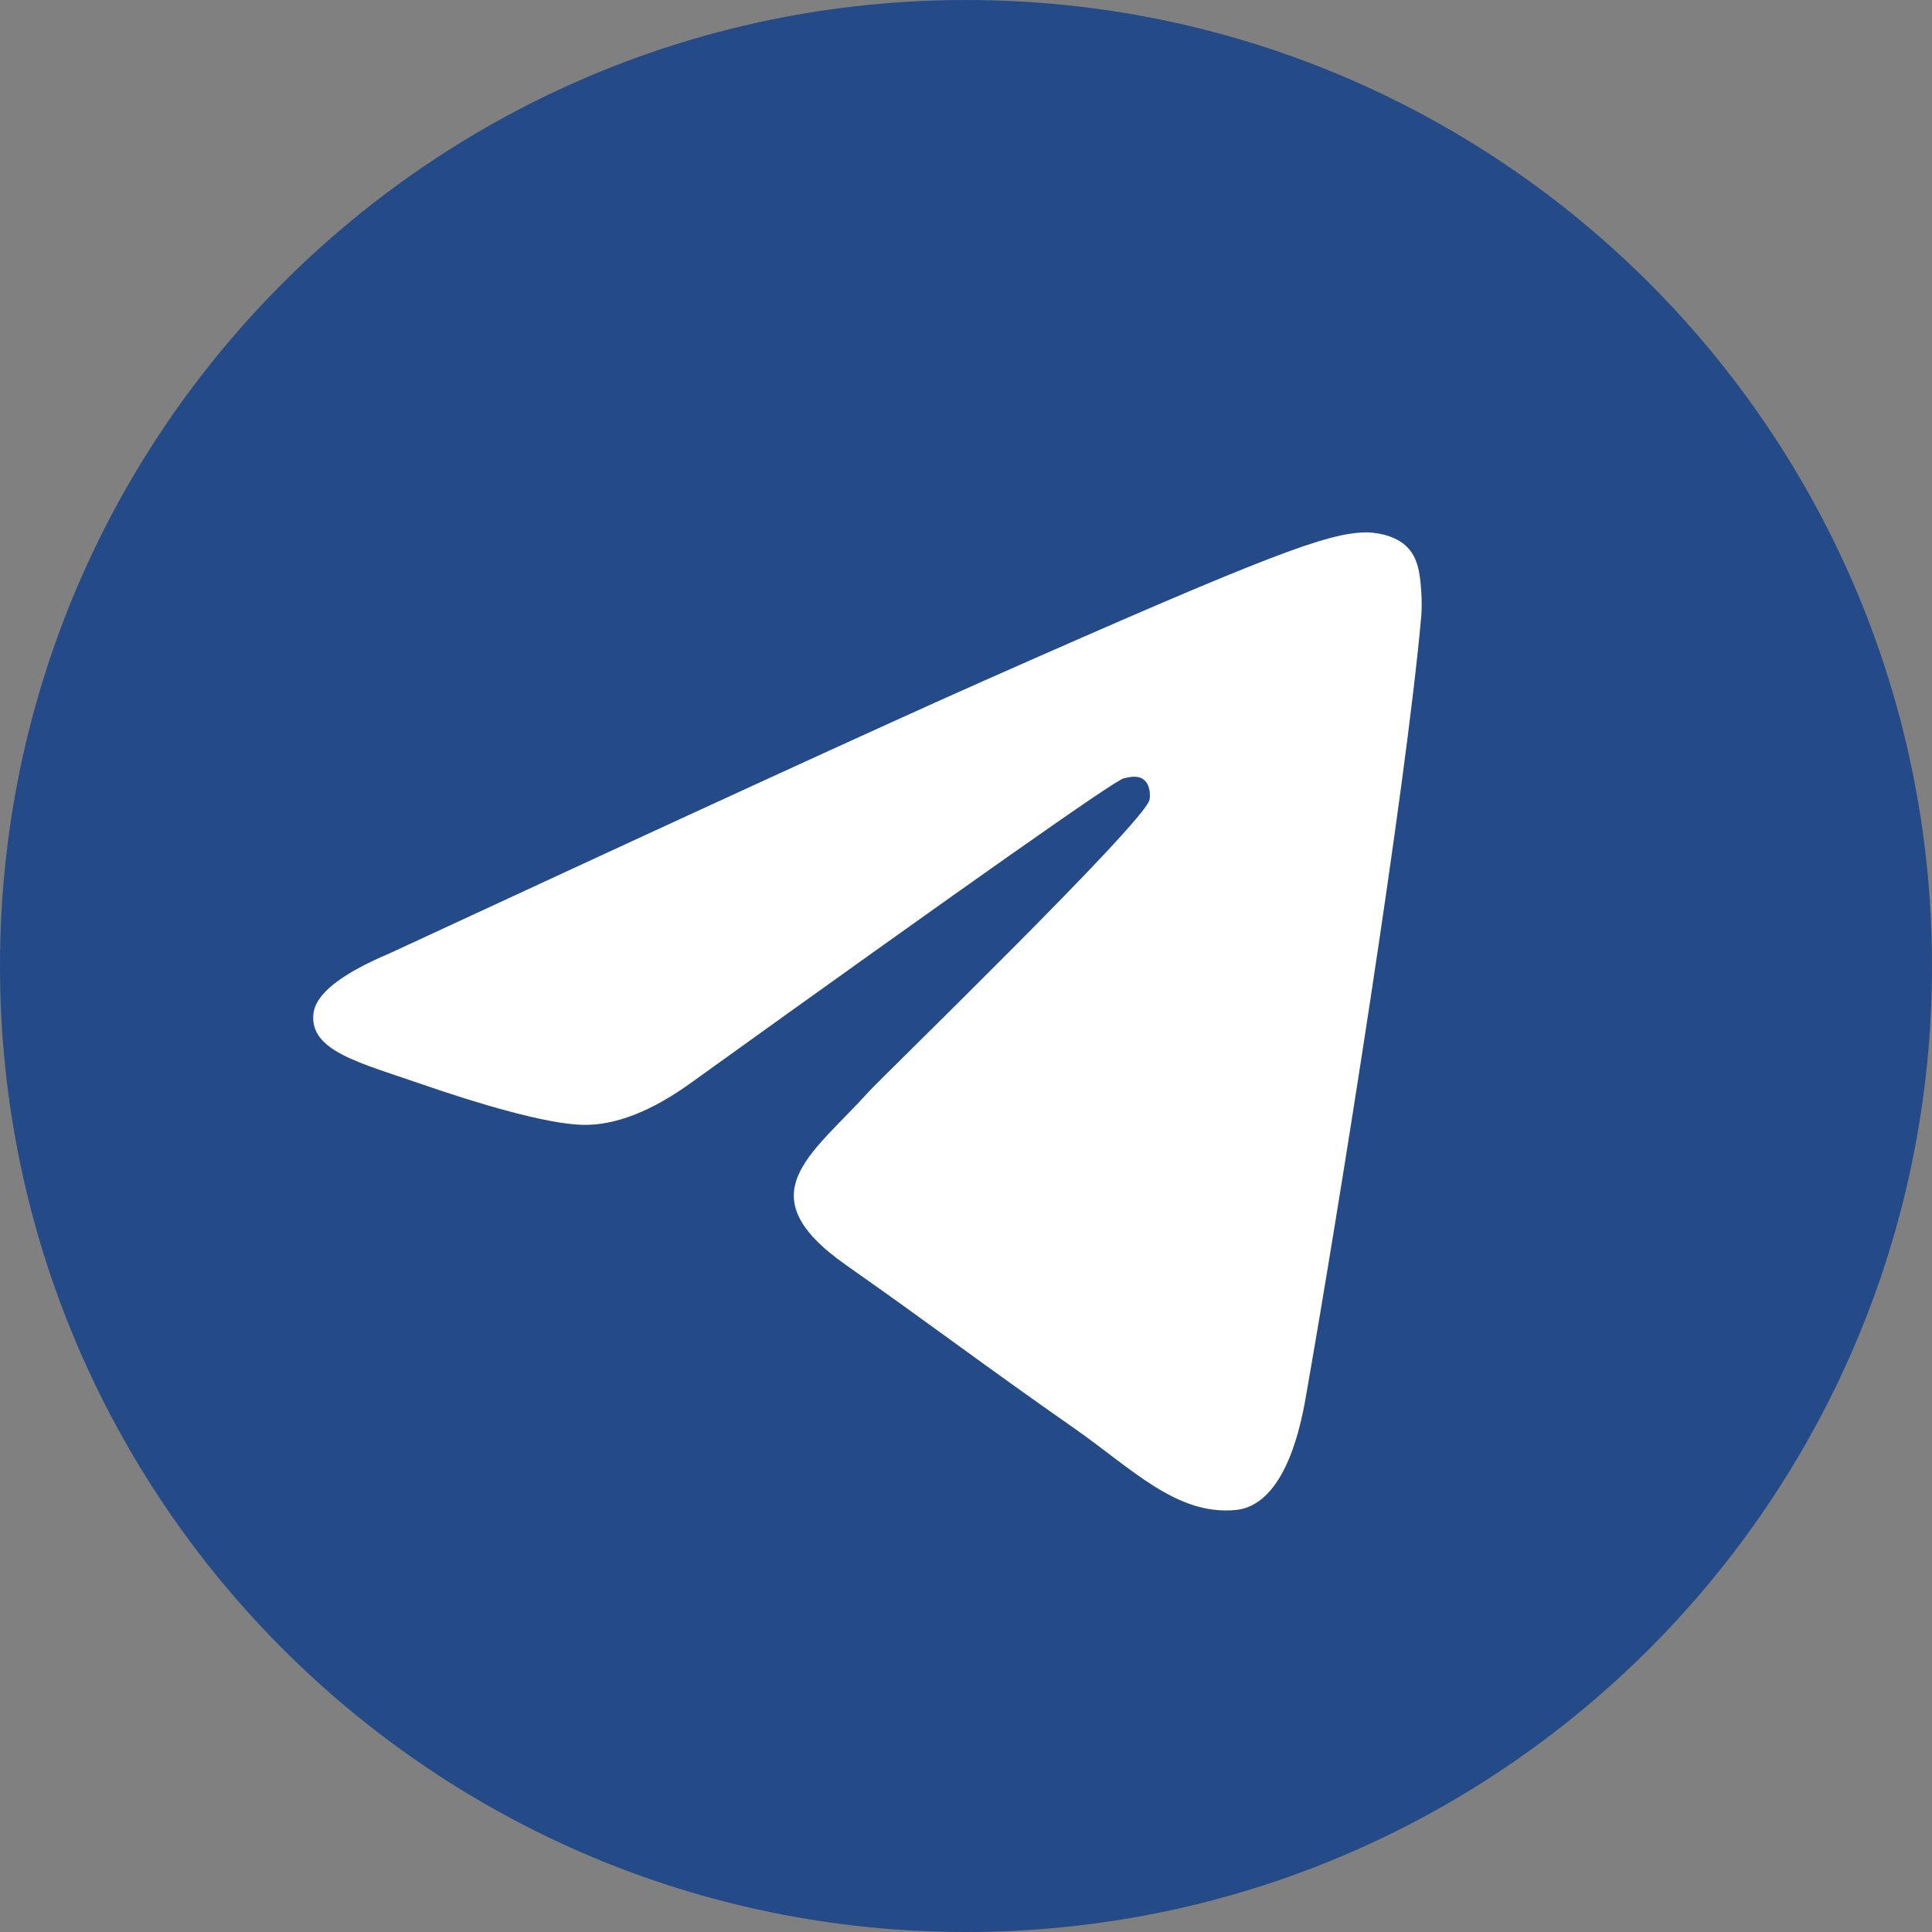
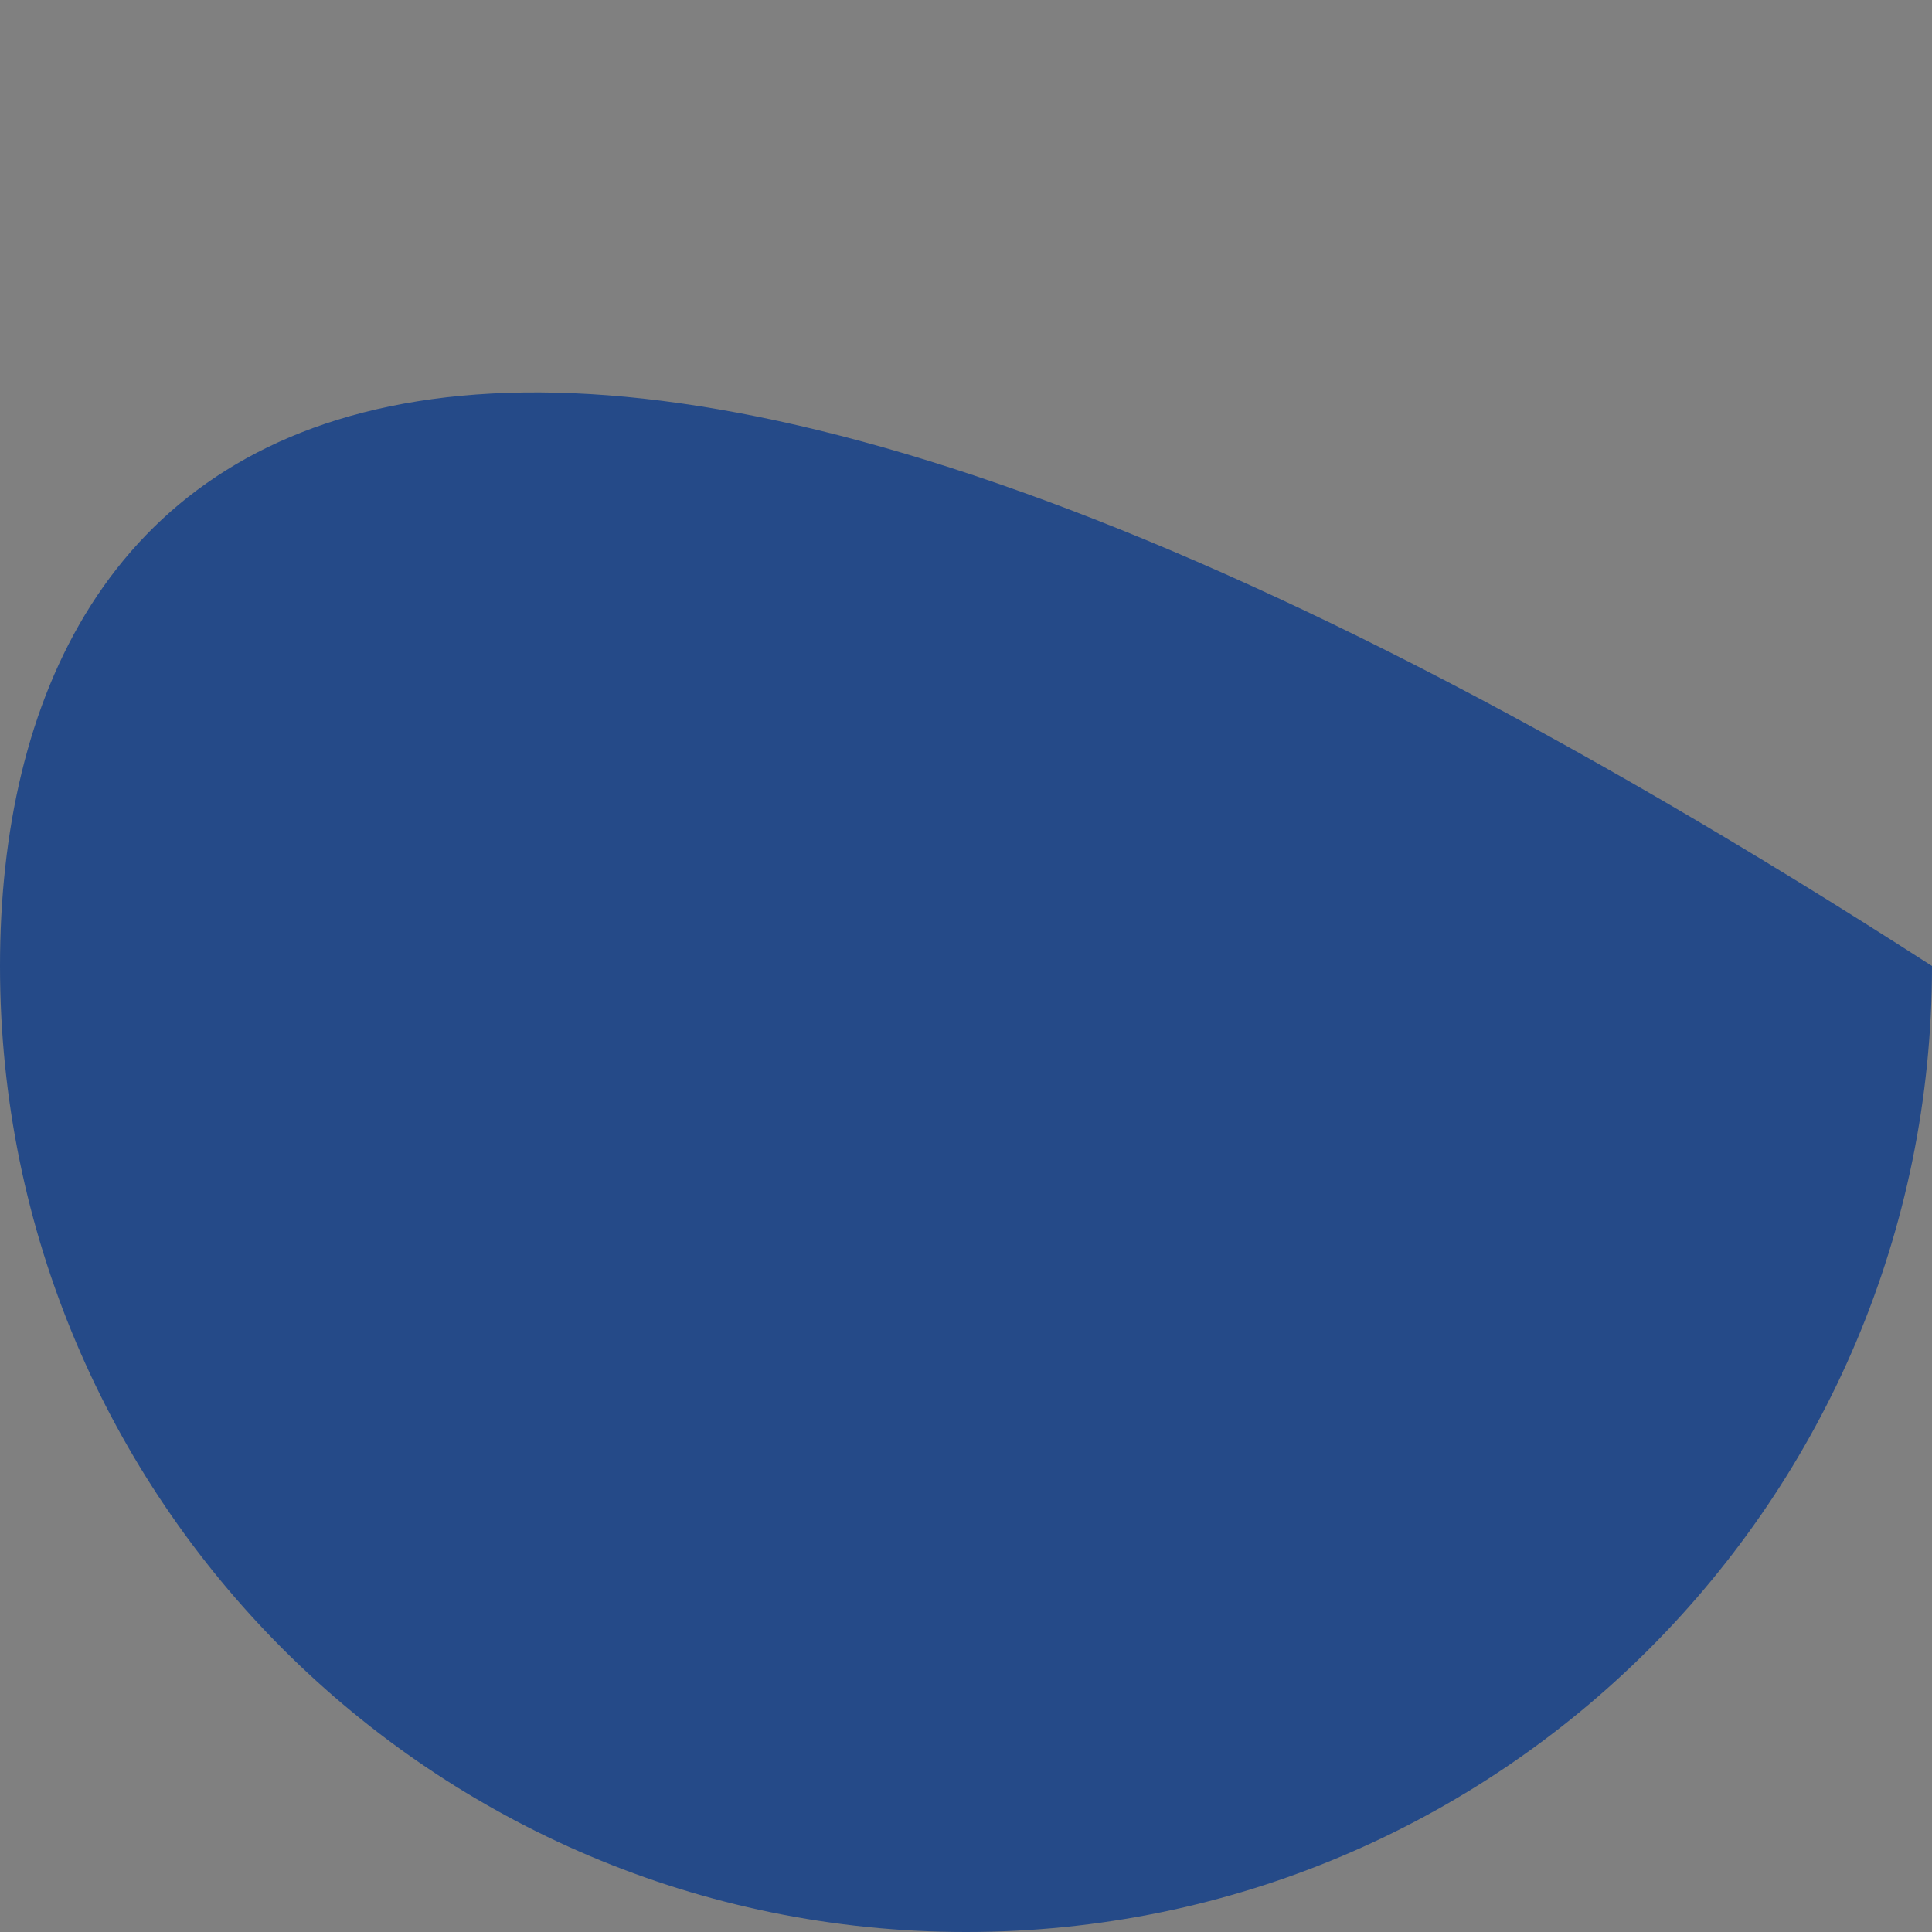
<svg xmlns="http://www.w3.org/2000/svg" width="32" height="32" viewBox="0 0 32 32" fill="none">
  <rect x="0" y="0" width="32" height="32" fill="#808080" stroke="none" />
-   <path d="M16 32C24.837 32 32 24.837 32 16C32 7.163 24.837 0 16 0C7.163 0 0 7.163 0 16C0 24.837 7.163 32 16 32Z" fill="#254A88" />
-   <path d="M6.45 15.792C11.378 13.506 14.665 11.999 16.309 11.27C21.004 9.191 21.98 8.83 22.615 8.818C22.755 8.815 23.068 8.852 23.27 9.027C23.442 9.175 23.488 9.375 23.511 9.515C23.534 9.655 23.562 9.974 23.539 10.223C23.285 13.07 22.184 19.977 21.624 23.164C21.387 24.513 20.92 24.966 20.469 25.01C19.487 25.106 18.741 24.319 17.79 23.655C16.302 22.617 15.462 21.97 14.018 20.957C12.348 19.786 13.43 19.142 14.382 18.09C14.631 17.815 18.956 13.626 19.04 13.246C19.05 13.198 19.06 13.021 18.961 12.928C18.863 12.834 18.717 12.866 18.611 12.892C18.462 12.928 16.085 14.6 11.48 17.91C10.806 18.403 10.194 18.644 9.647 18.631C9.043 18.617 7.882 18.268 7.019 17.969C5.96 17.602 5.119 17.409 5.192 16.786C5.23 16.462 5.649 16.131 6.45 15.792Z" fill="white" />
+   <path d="M16 32C24.837 32 32 24.837 32 16C7.163 0 0 7.163 0 16C0 24.837 7.163 32 16 32Z" fill="#254A88" />
</svg>